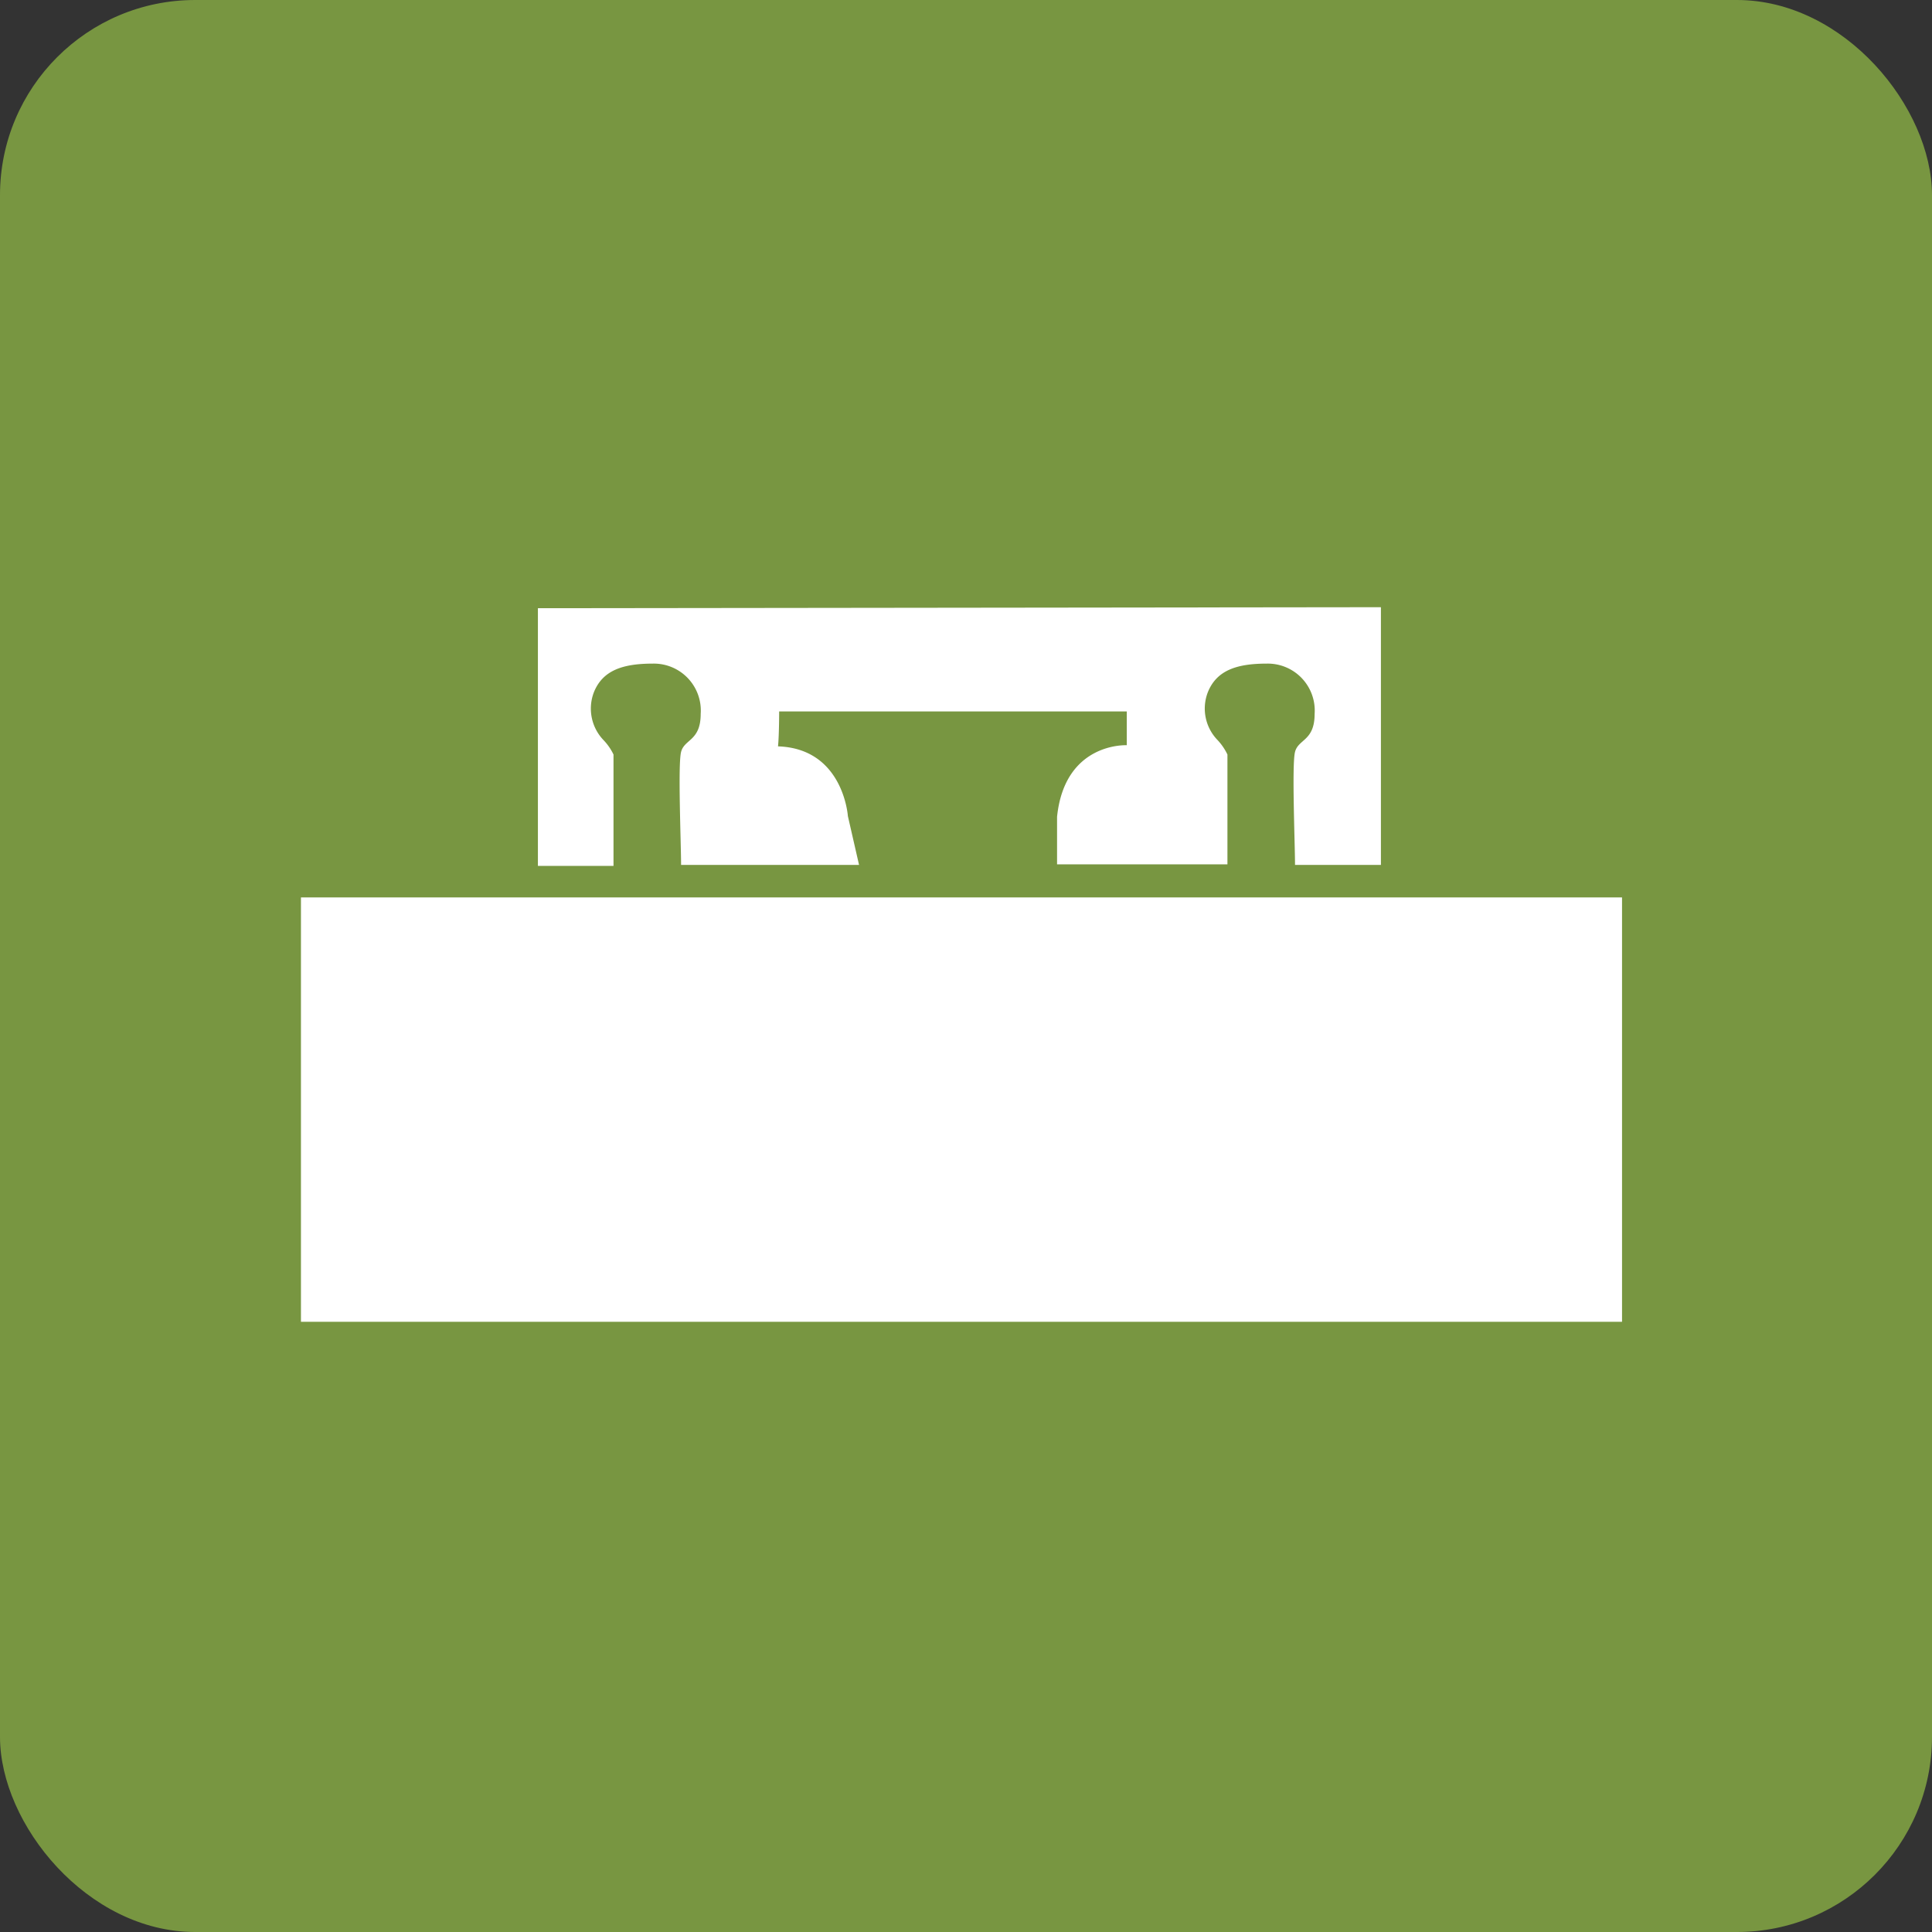
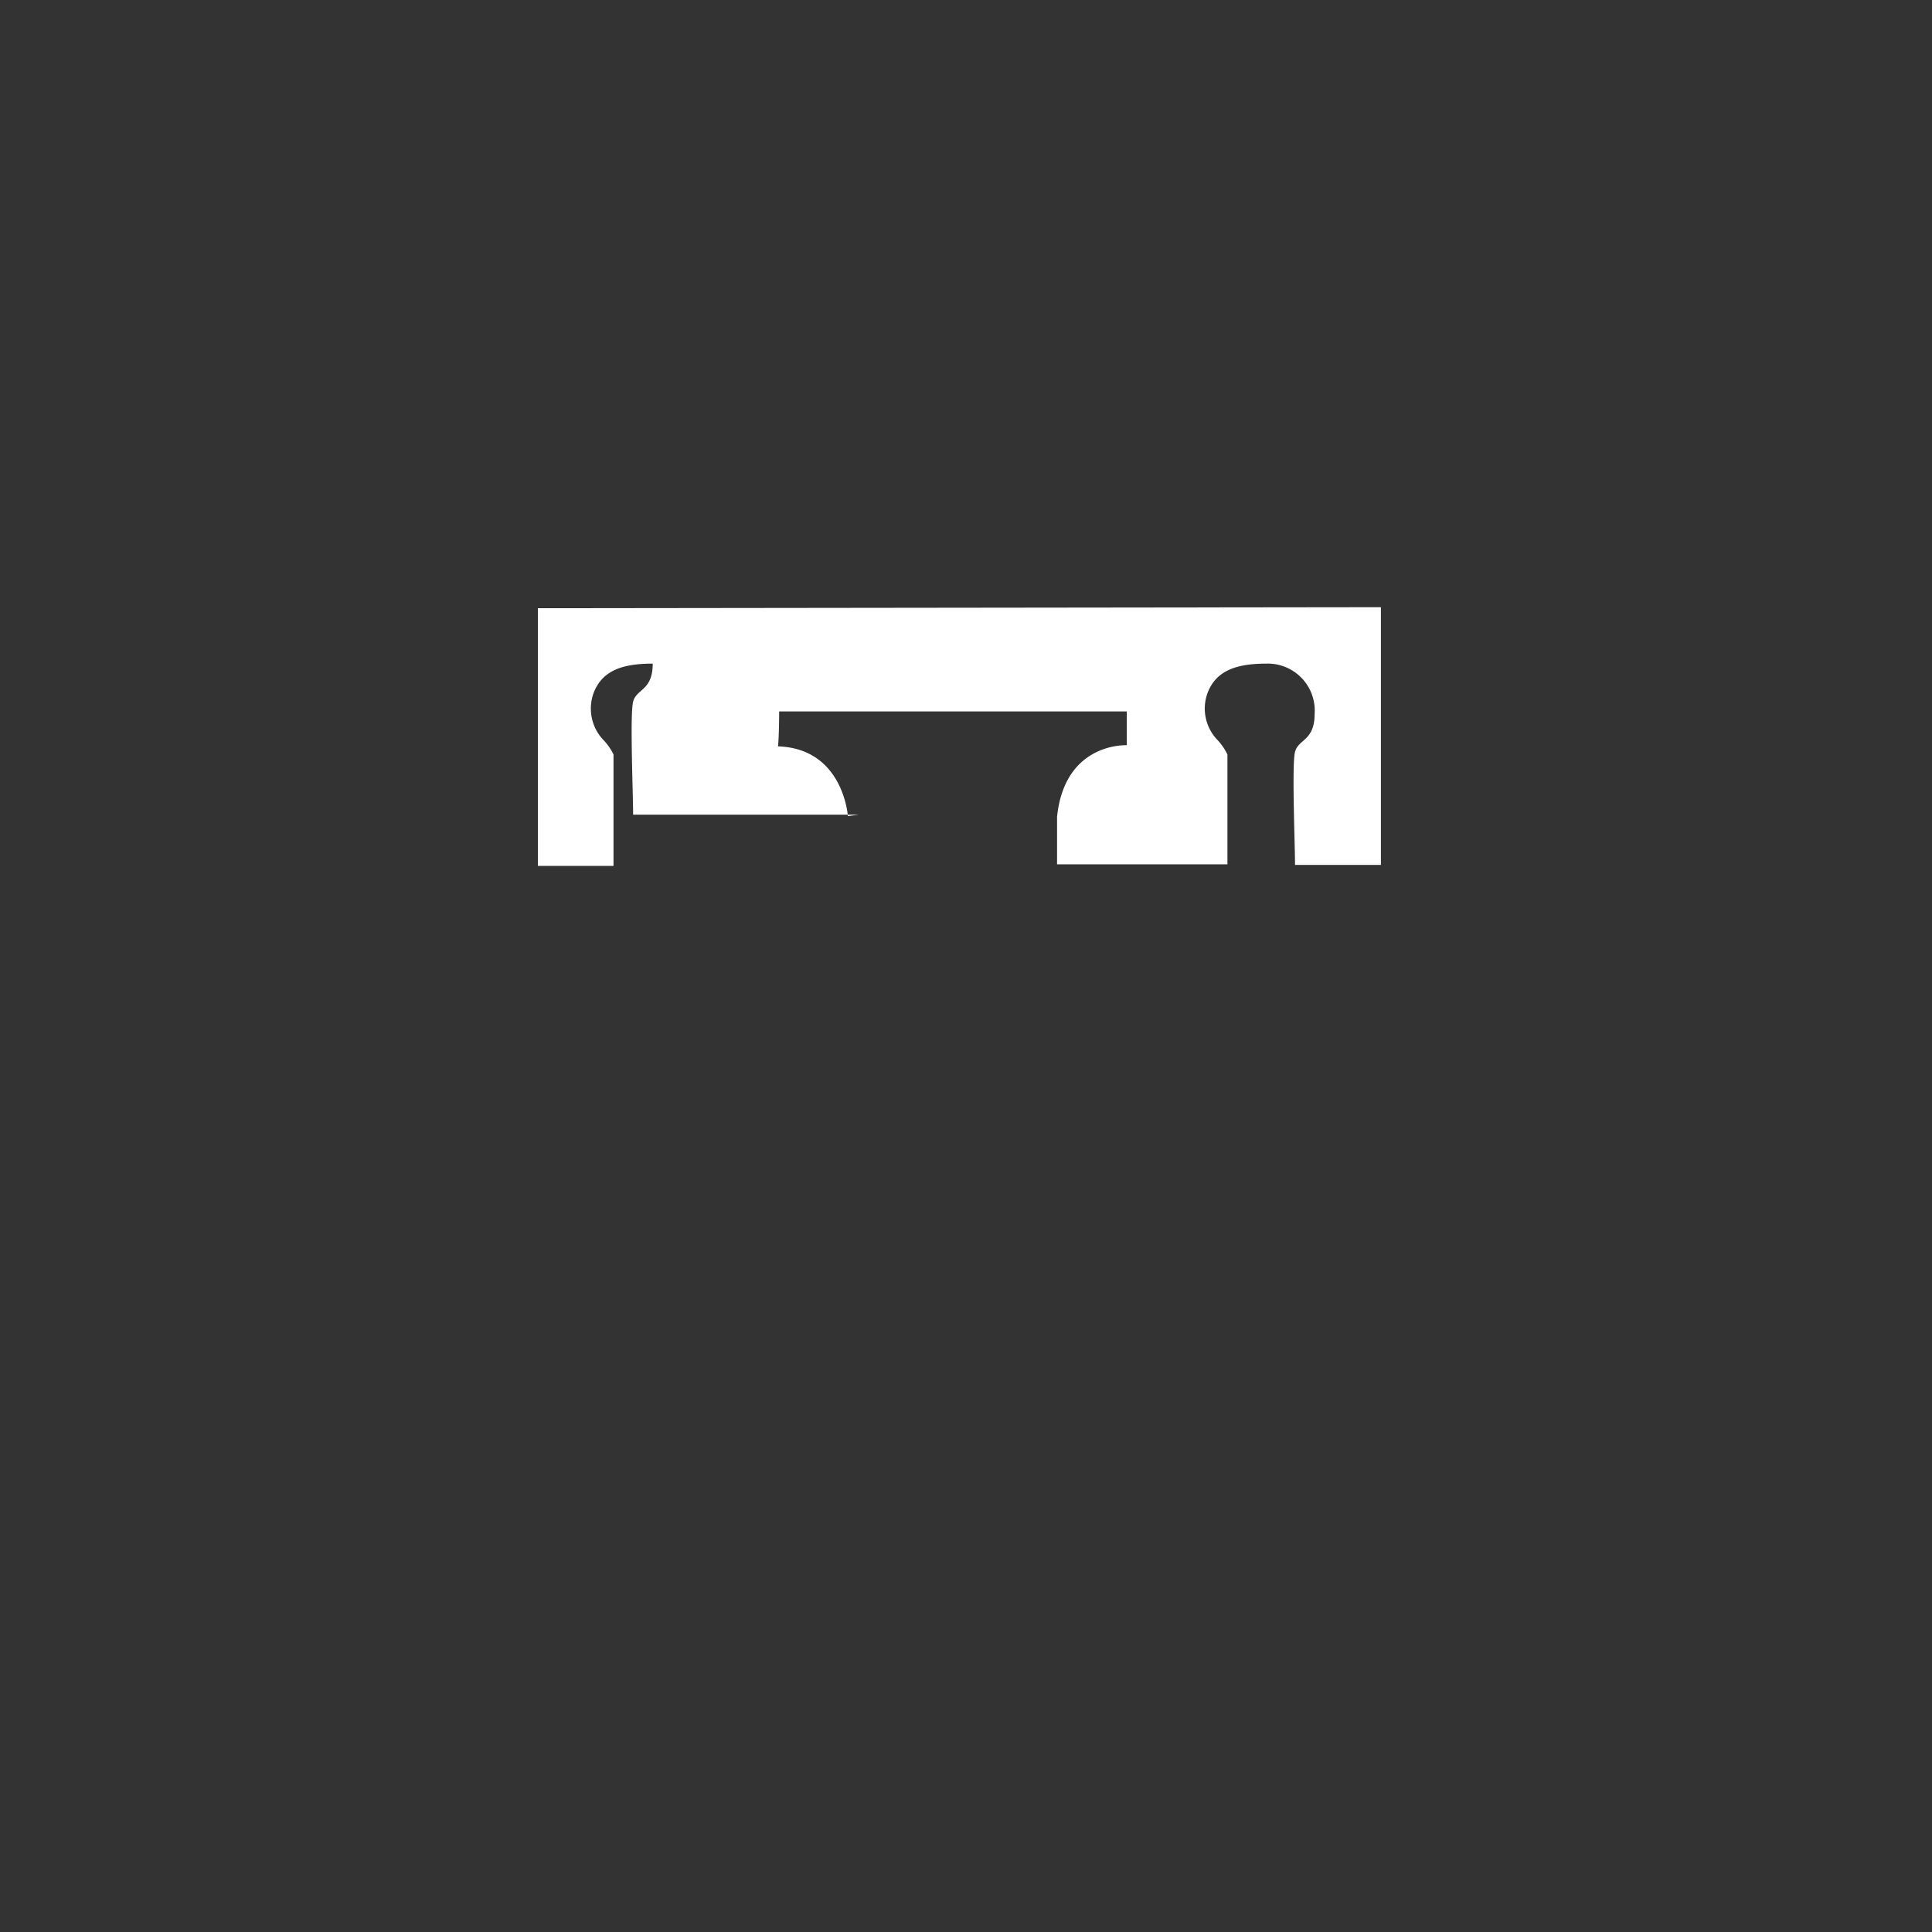
<svg xmlns="http://www.w3.org/2000/svg" viewBox="0 0 134.94 134.94">
  <rect x="0" y="0" width="134.94" height="134.94" fill="#333333" stroke="none" />
  <defs>
    <style>.b1d6bfa4-b800-46f3-878d-7d7fba90ce9c{fill:#789641;}.b2bdaf59-6c4c-4ec5-906d-973dd8f96221{fill:#fff;}</style>
  </defs>
  <g id="a48dc3ee-89d0-46f8-a19d-a78484c97710" data-name="レイヤー 2">
    <g id="bd5c521c-1c3e-48e9-a936-8eda3b7c208a" data-name="レイヤー 2">
-       <rect class="b1d6bfa4-b800-46f3-878d-7d7fba90ce9c" width="134.94" height="134.94" rx="13.63" />
-       <rect class="b2bdaf59-6c4c-4ec5-906d-973dd8f96221" x="21.02" y="62.68" width="92.27" height="29.64" />
-       <path class="b2bdaf59-6c4c-4ec5-906d-973dd8f96221" d="M37.57,42.48v18h5.28V52.7a3.88,3.88,0,0,0-.69-1,3.18,3.18,0,0,1-.68-3.35c.61-1.52,2-2,4.11-2a3.28,3.28,0,0,1,3.35,3.51c0,1.9-1.14,1.75-1.37,2.66s0,6.35,0,7.89H60L59.22,57s-.31-4.72-4.88-4.87c.08-.76.08-2.44.08-2.44H78.7v2.36s-4.33-.23-4.87,5c0,1.41,0,2.64,0,3.32H85.73V52.7a4,4,0,0,0-.68-1,3.16,3.16,0,0,1-.69-3.35c.61-1.52,2-2,4.11-2a3.28,3.28,0,0,1,3.35,3.51c0,1.9-1.14,1.75-1.37,2.66s0,6.35,0,7.89h6v-18Z" />
+       <path class="b2bdaf59-6c4c-4ec5-906d-973dd8f96221" d="M37.57,42.48v18h5.28V52.7a3.88,3.88,0,0,0-.69-1,3.18,3.18,0,0,1-.68-3.35c.61-1.52,2-2,4.11-2c0,1.9-1.14,1.75-1.37,2.66s0,6.35,0,7.89H60L59.22,57s-.31-4.72-4.88-4.87c.08-.76.08-2.44.08-2.44H78.7v2.36s-4.33-.23-4.87,5c0,1.41,0,2.64,0,3.32H85.73V52.7a4,4,0,0,0-.68-1,3.16,3.16,0,0,1-.69-3.35c.61-1.52,2-2,4.11-2a3.28,3.28,0,0,1,3.35,3.51c0,1.9-1.14,1.75-1.37,2.66s0,6.35,0,7.89h6v-18Z" />
    </g>
  </g>
</svg>